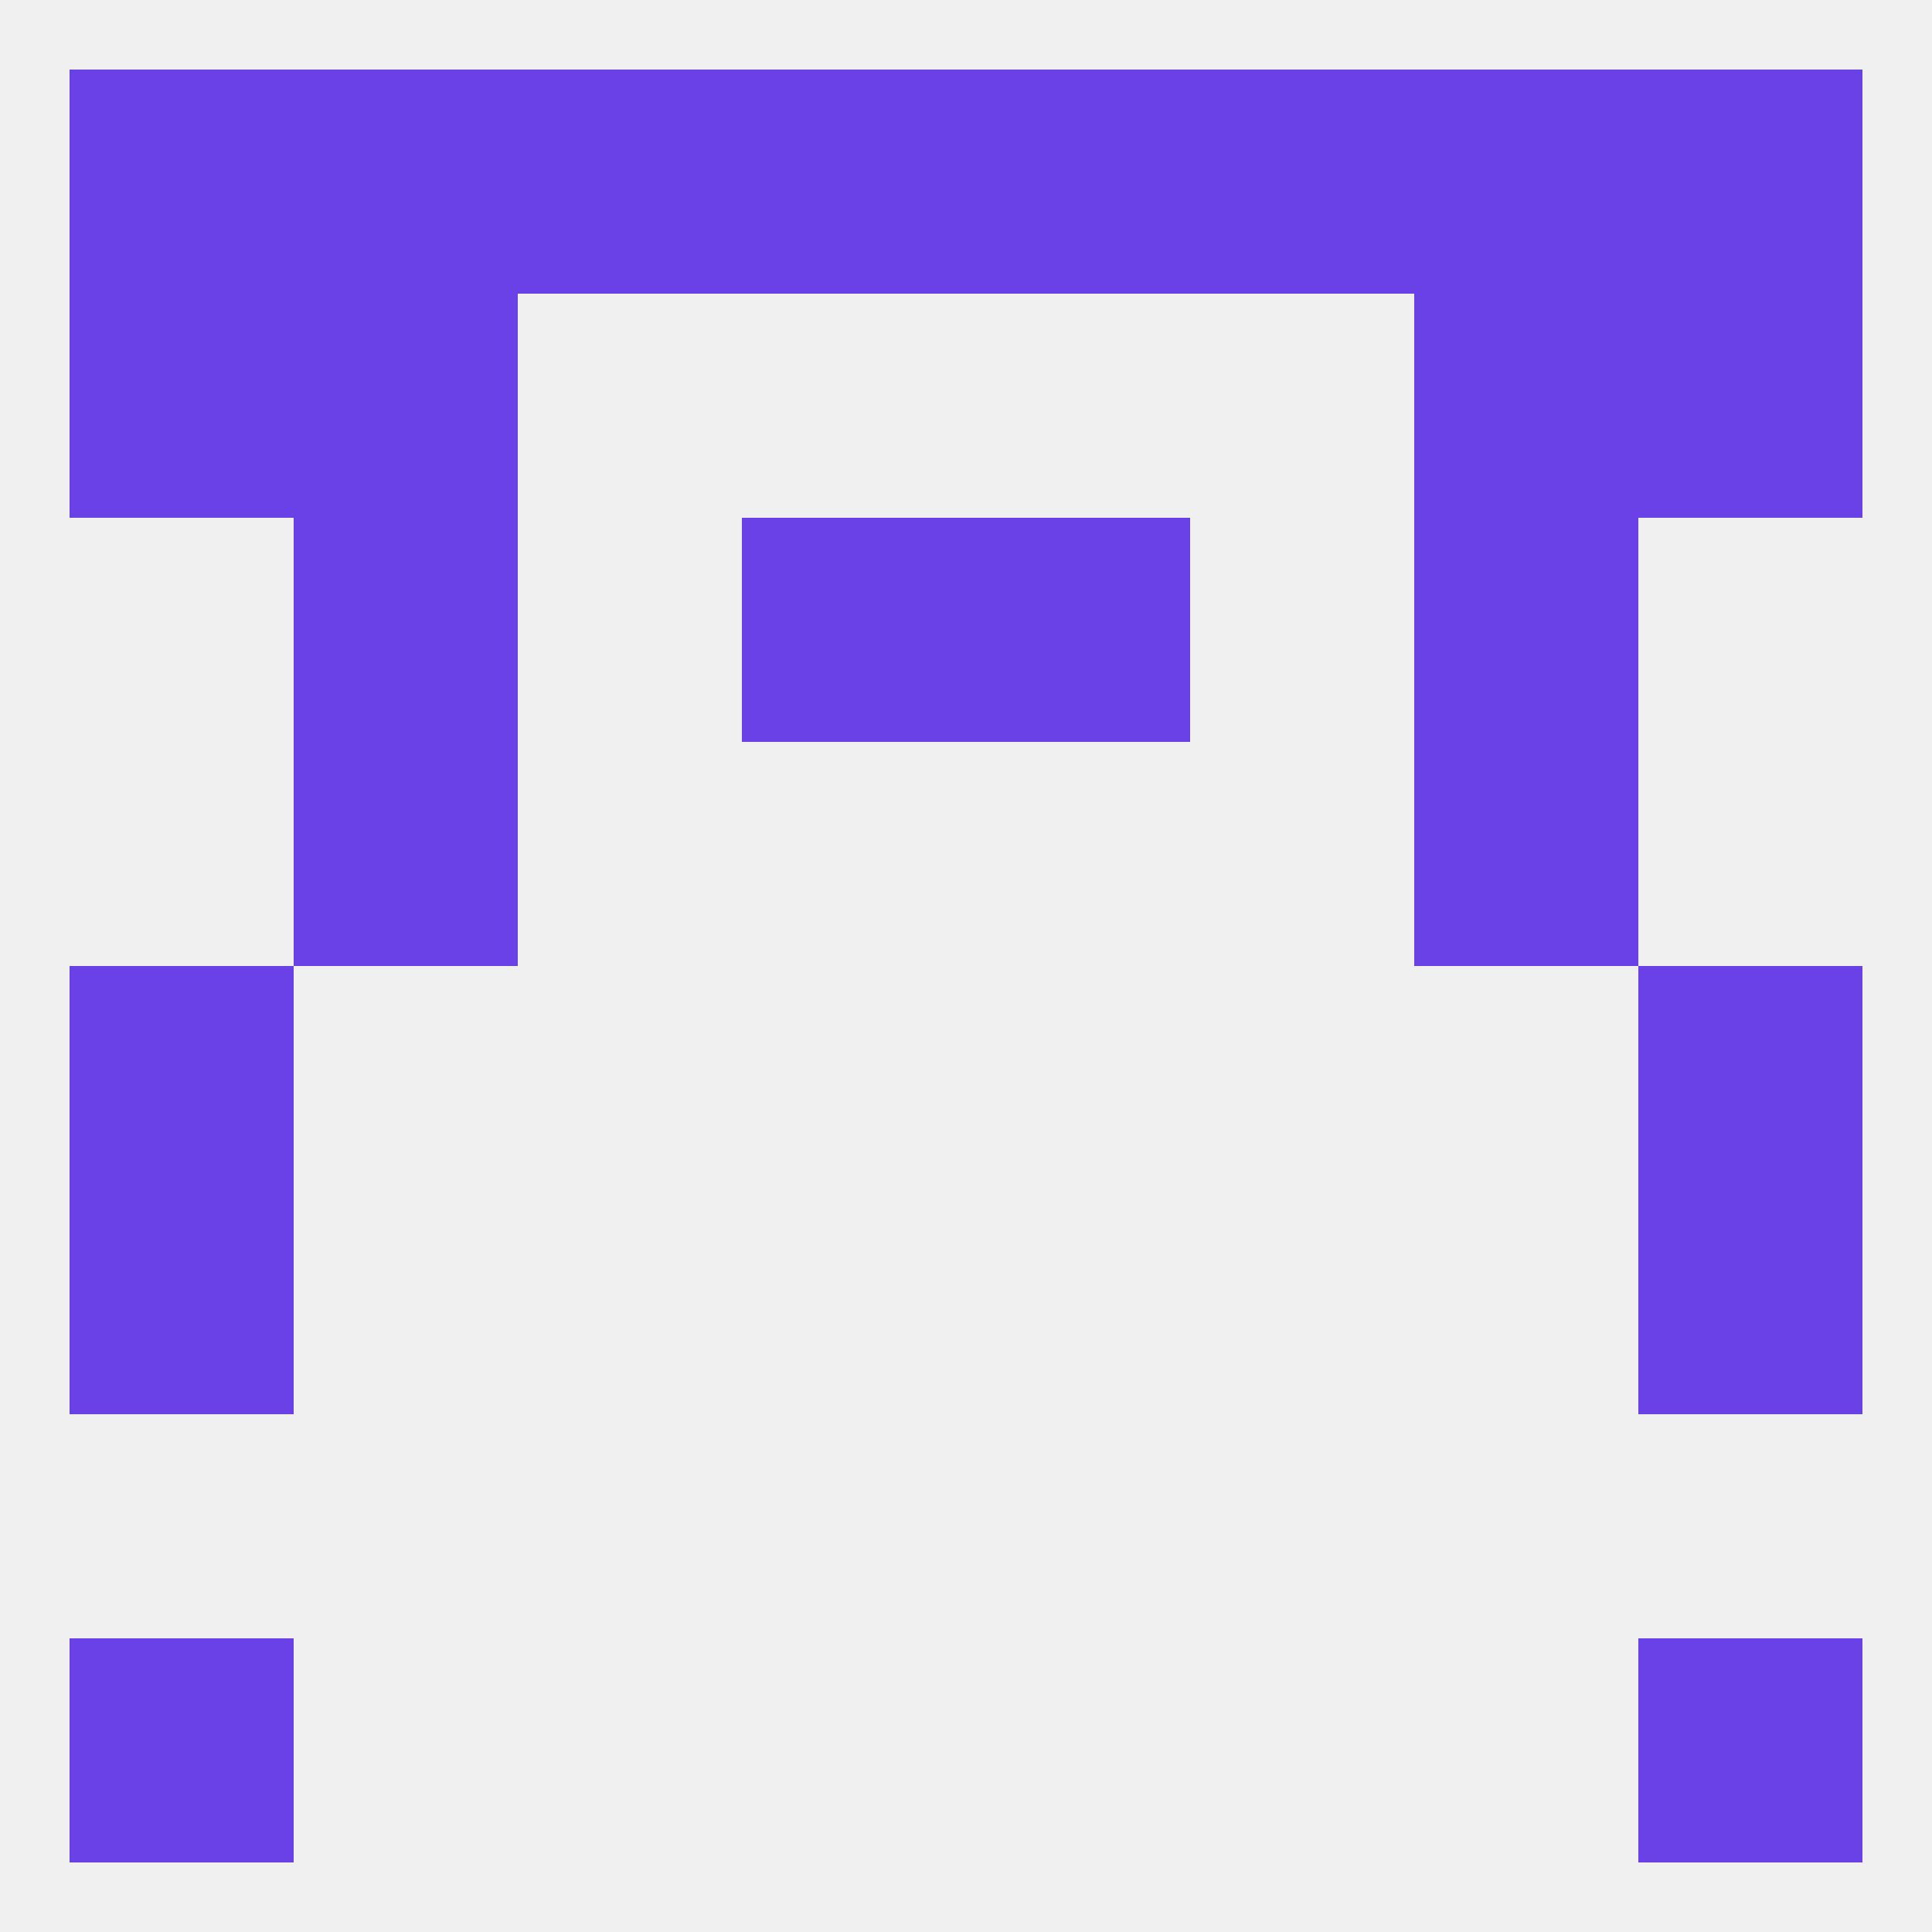
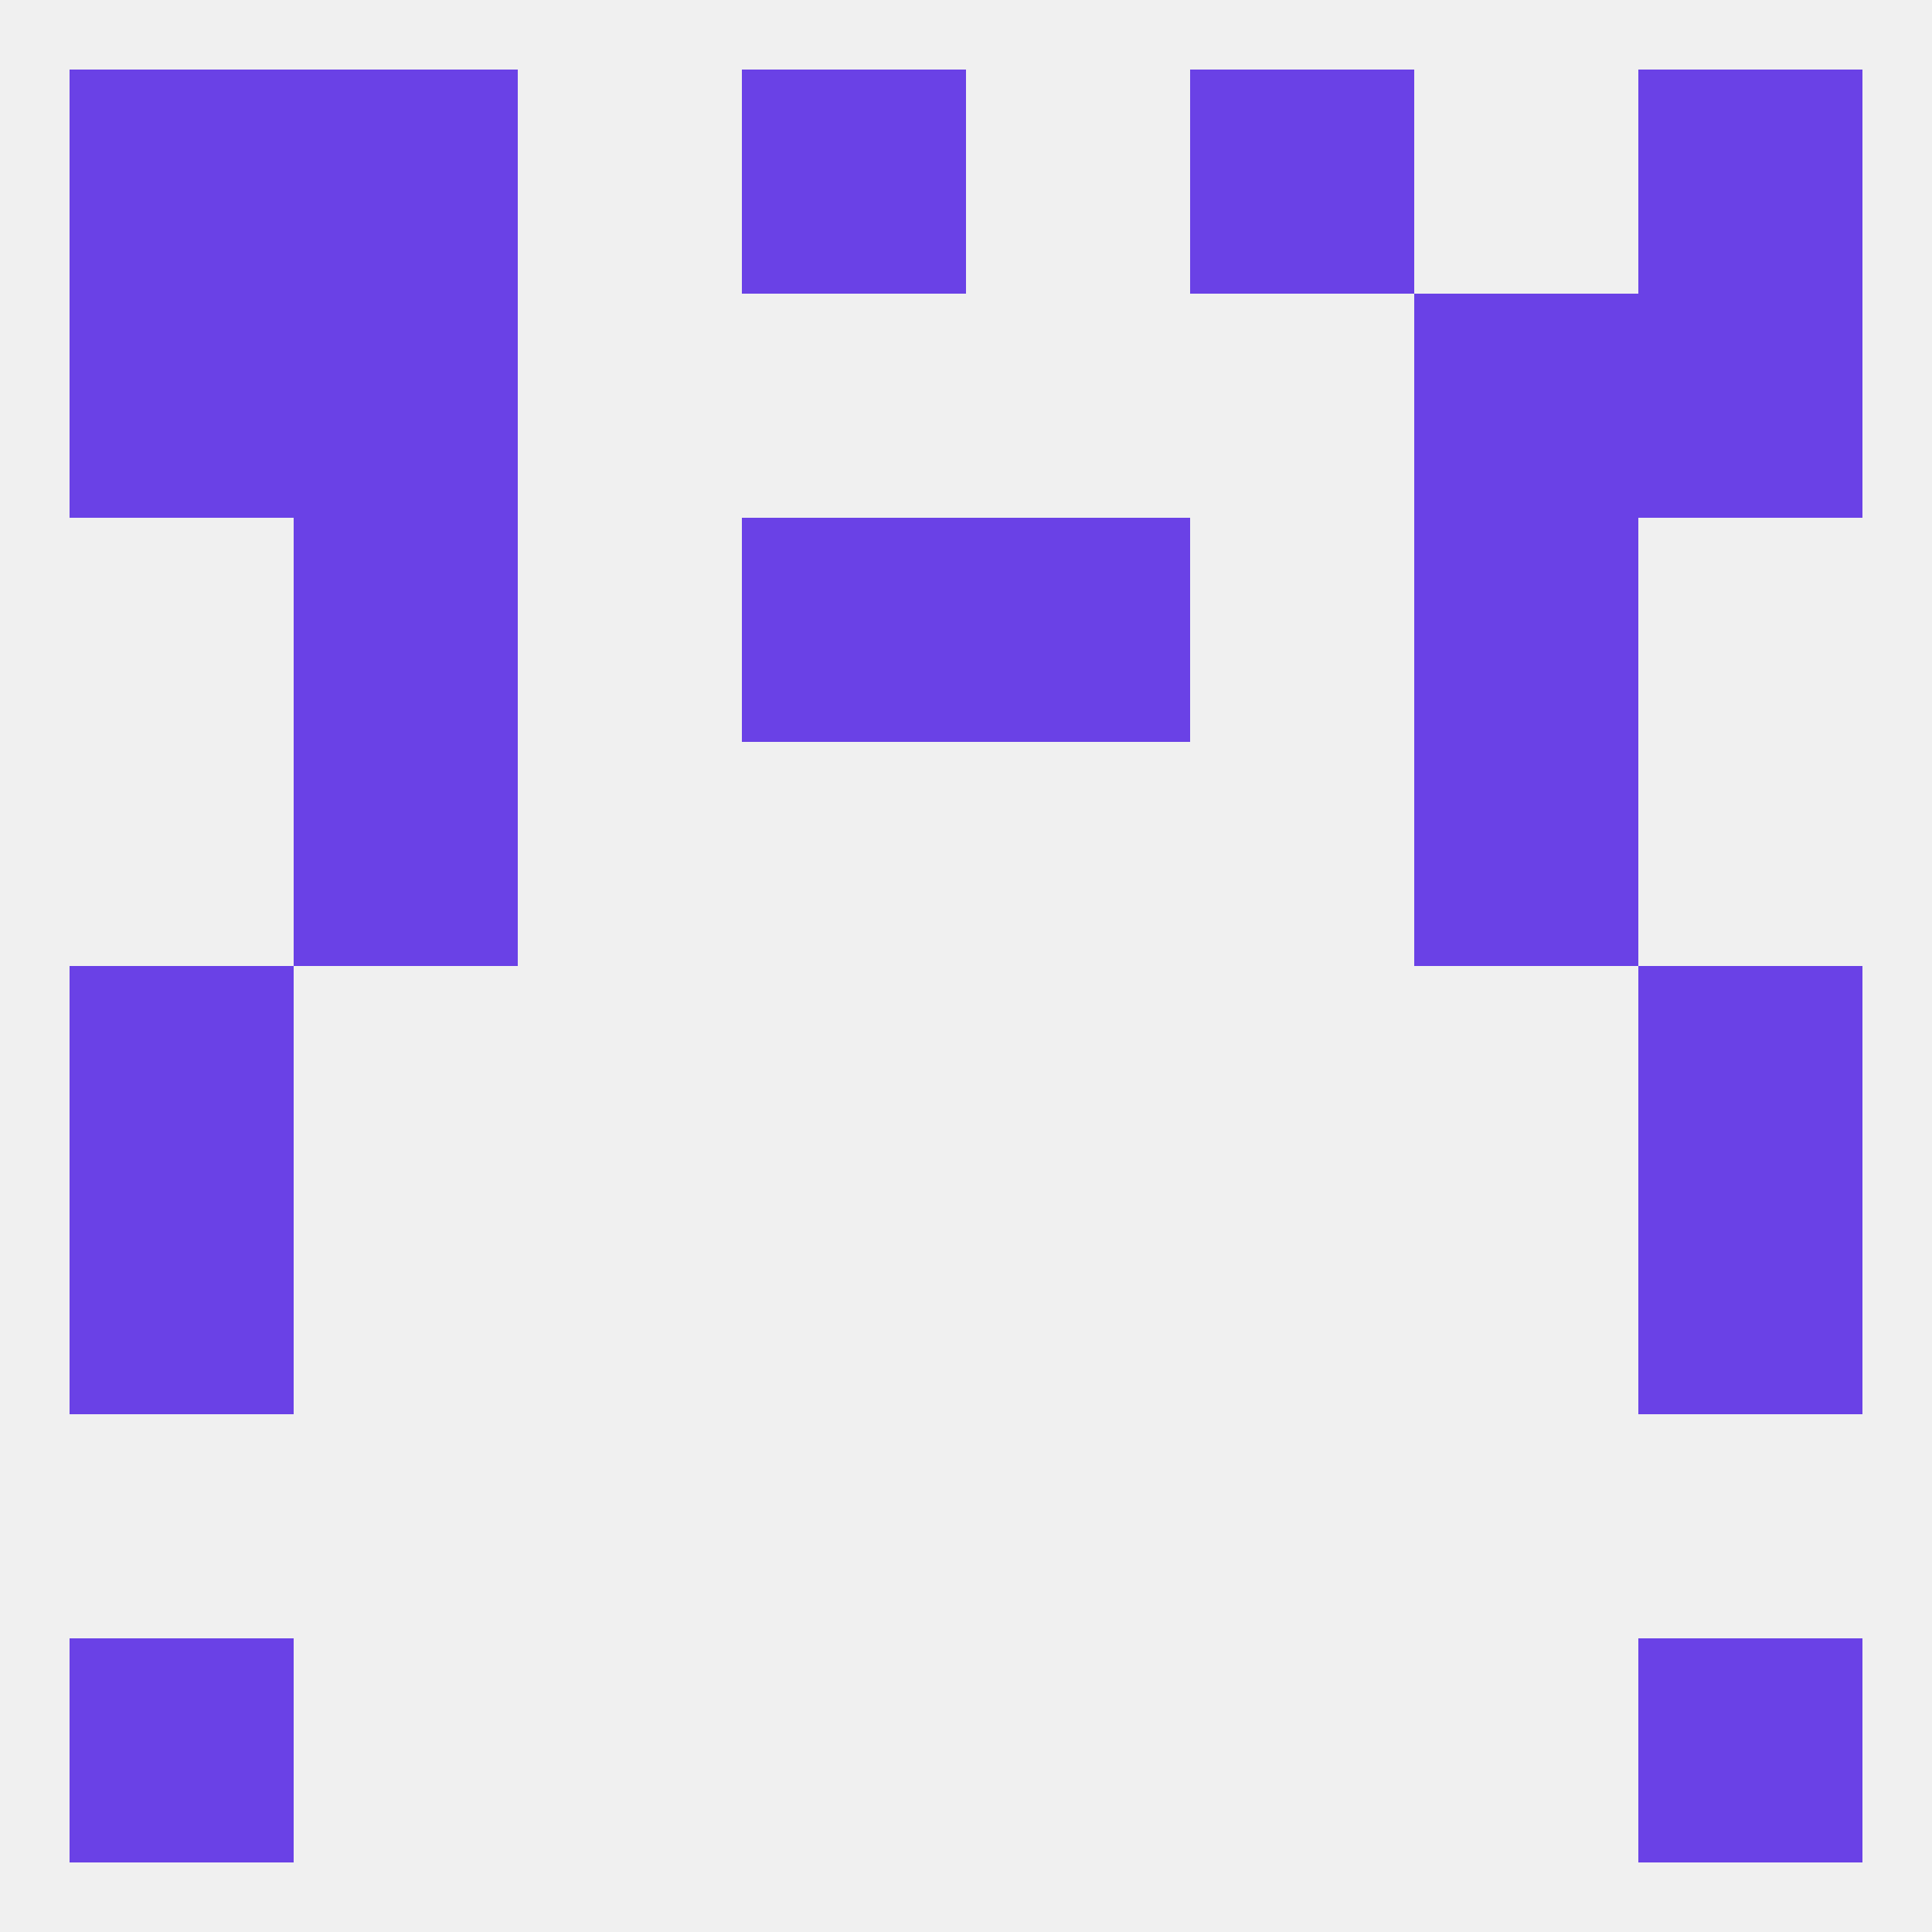
<svg xmlns="http://www.w3.org/2000/svg" version="1.1" baseprofile="full" width="250" height="250" viewBox="0 0 250 250">
  <rect width="100%" height="100%" fill="rgba(240,240,240,255)" />
  <rect x="183" y="96" width="29" height="29" fill="rgba(106,65,230,255)" />
  <rect x="38" y="96" width="29" height="29" fill="rgba(106,65,230,255)" />
  <rect x="125" y="67" width="29" height="29" fill="rgba(106,65,230,255)" />
  <rect x="38" y="67" width="29" height="29" fill="rgba(106,65,230,255)" />
  <rect x="183" y="67" width="29" height="29" fill="rgba(106,65,230,255)" />
  <rect x="96" y="67" width="29" height="29" fill="rgba(106,65,230,255)" />
  <rect x="183" y="38" width="29" height="29" fill="rgba(106,65,230,255)" />
  <rect x="9" y="38" width="29" height="29" fill="rgba(106,65,230,255)" />
  <rect x="212" y="38" width="29" height="29" fill="rgba(106,65,230,255)" />
  <rect x="38" y="38" width="29" height="29" fill="rgba(106,65,230,255)" />
  <rect x="38" y="9" width="29" height="29" fill="rgba(106,65,230,255)" />
-   <rect x="67" y="9" width="29" height="29" fill="rgba(106,65,230,255)" />
  <rect x="154" y="9" width="29" height="29" fill="rgba(106,65,230,255)" />
-   <rect x="183" y="9" width="29" height="29" fill="rgba(106,65,230,255)" />
  <rect x="9" y="9" width="29" height="29" fill="rgba(106,65,230,255)" />
  <rect x="212" y="9" width="29" height="29" fill="rgba(106,65,230,255)" />
  <rect x="96" y="9" width="29" height="29" fill="rgba(106,65,230,255)" />
-   <rect x="125" y="9" width="29" height="29" fill="rgba(106,65,230,255)" />
  <rect x="9" y="212" width="29" height="29" fill="rgba(106,65,230,255)" />
  <rect x="212" y="212" width="29" height="29" fill="rgba(106,65,230,255)" />
  <rect x="9" y="125" width="29" height="29" fill="rgba(106,65,230,255)" />
  <rect x="212" y="125" width="29" height="29" fill="rgba(106,65,230,255)" />
  <rect x="9" y="154" width="29" height="29" fill="rgba(106,65,230,255)" />
  <rect x="212" y="154" width="29" height="29" fill="rgba(106,65,230,255)" />
</svg>